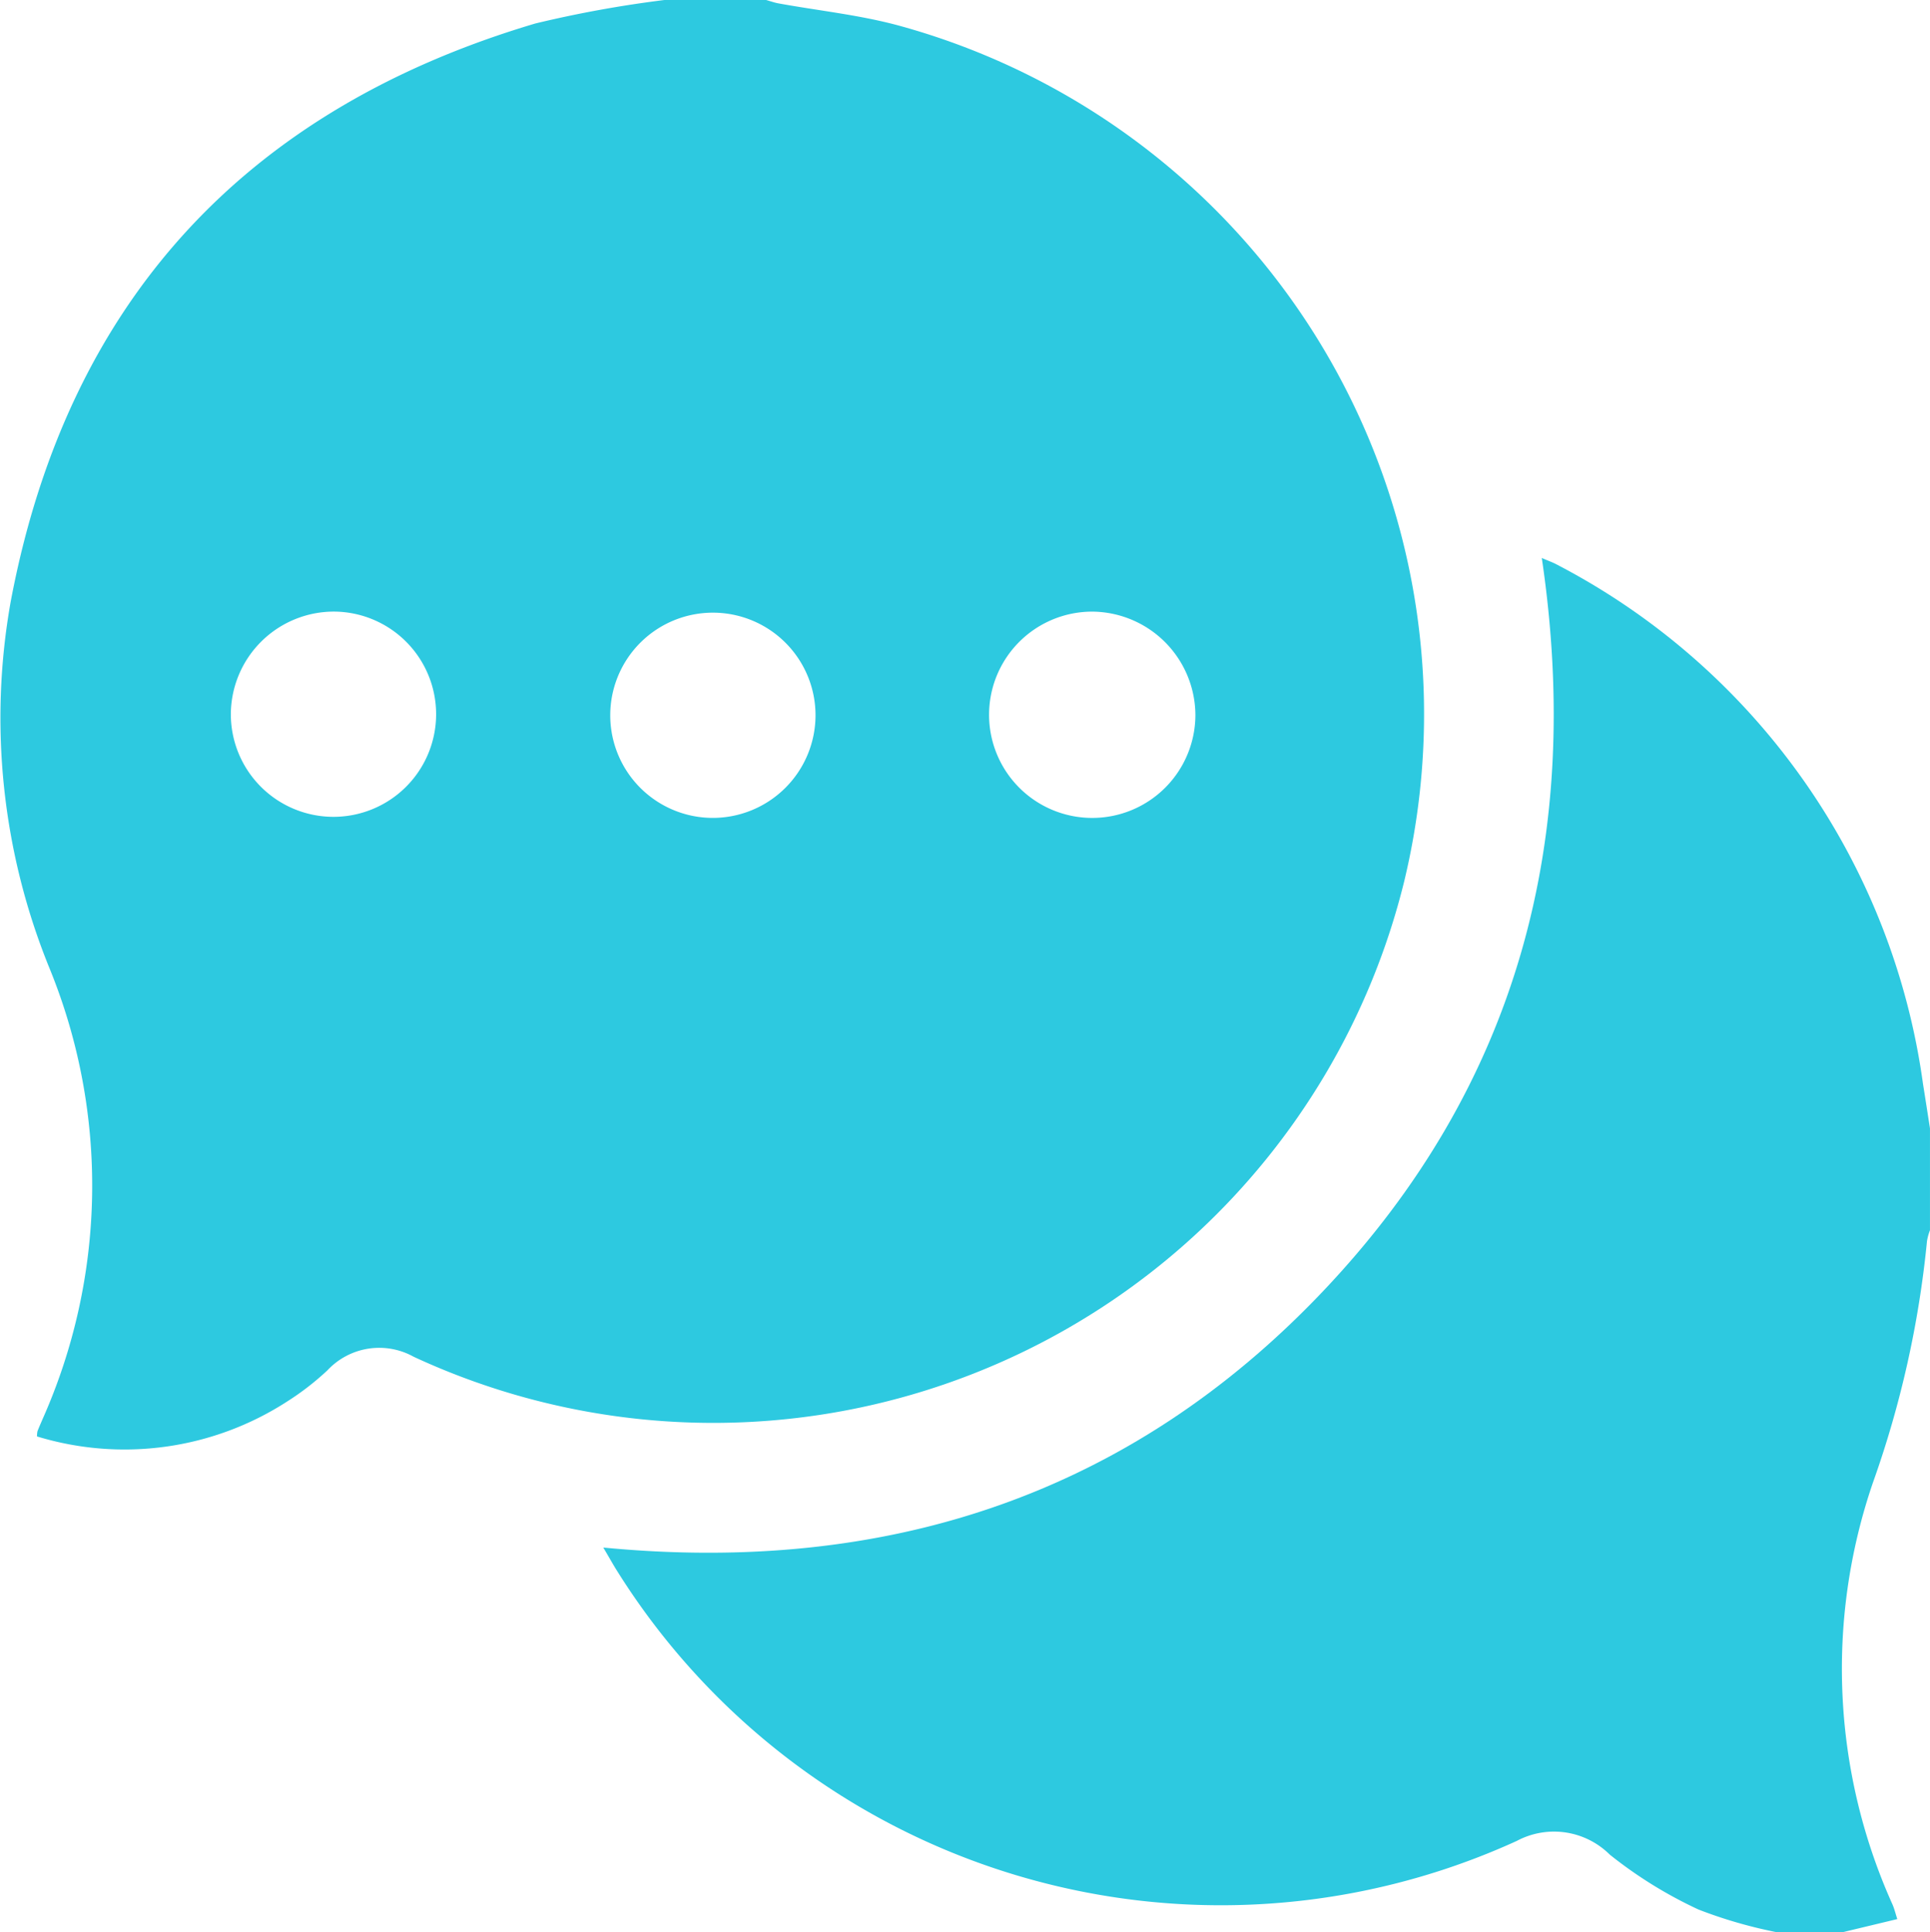
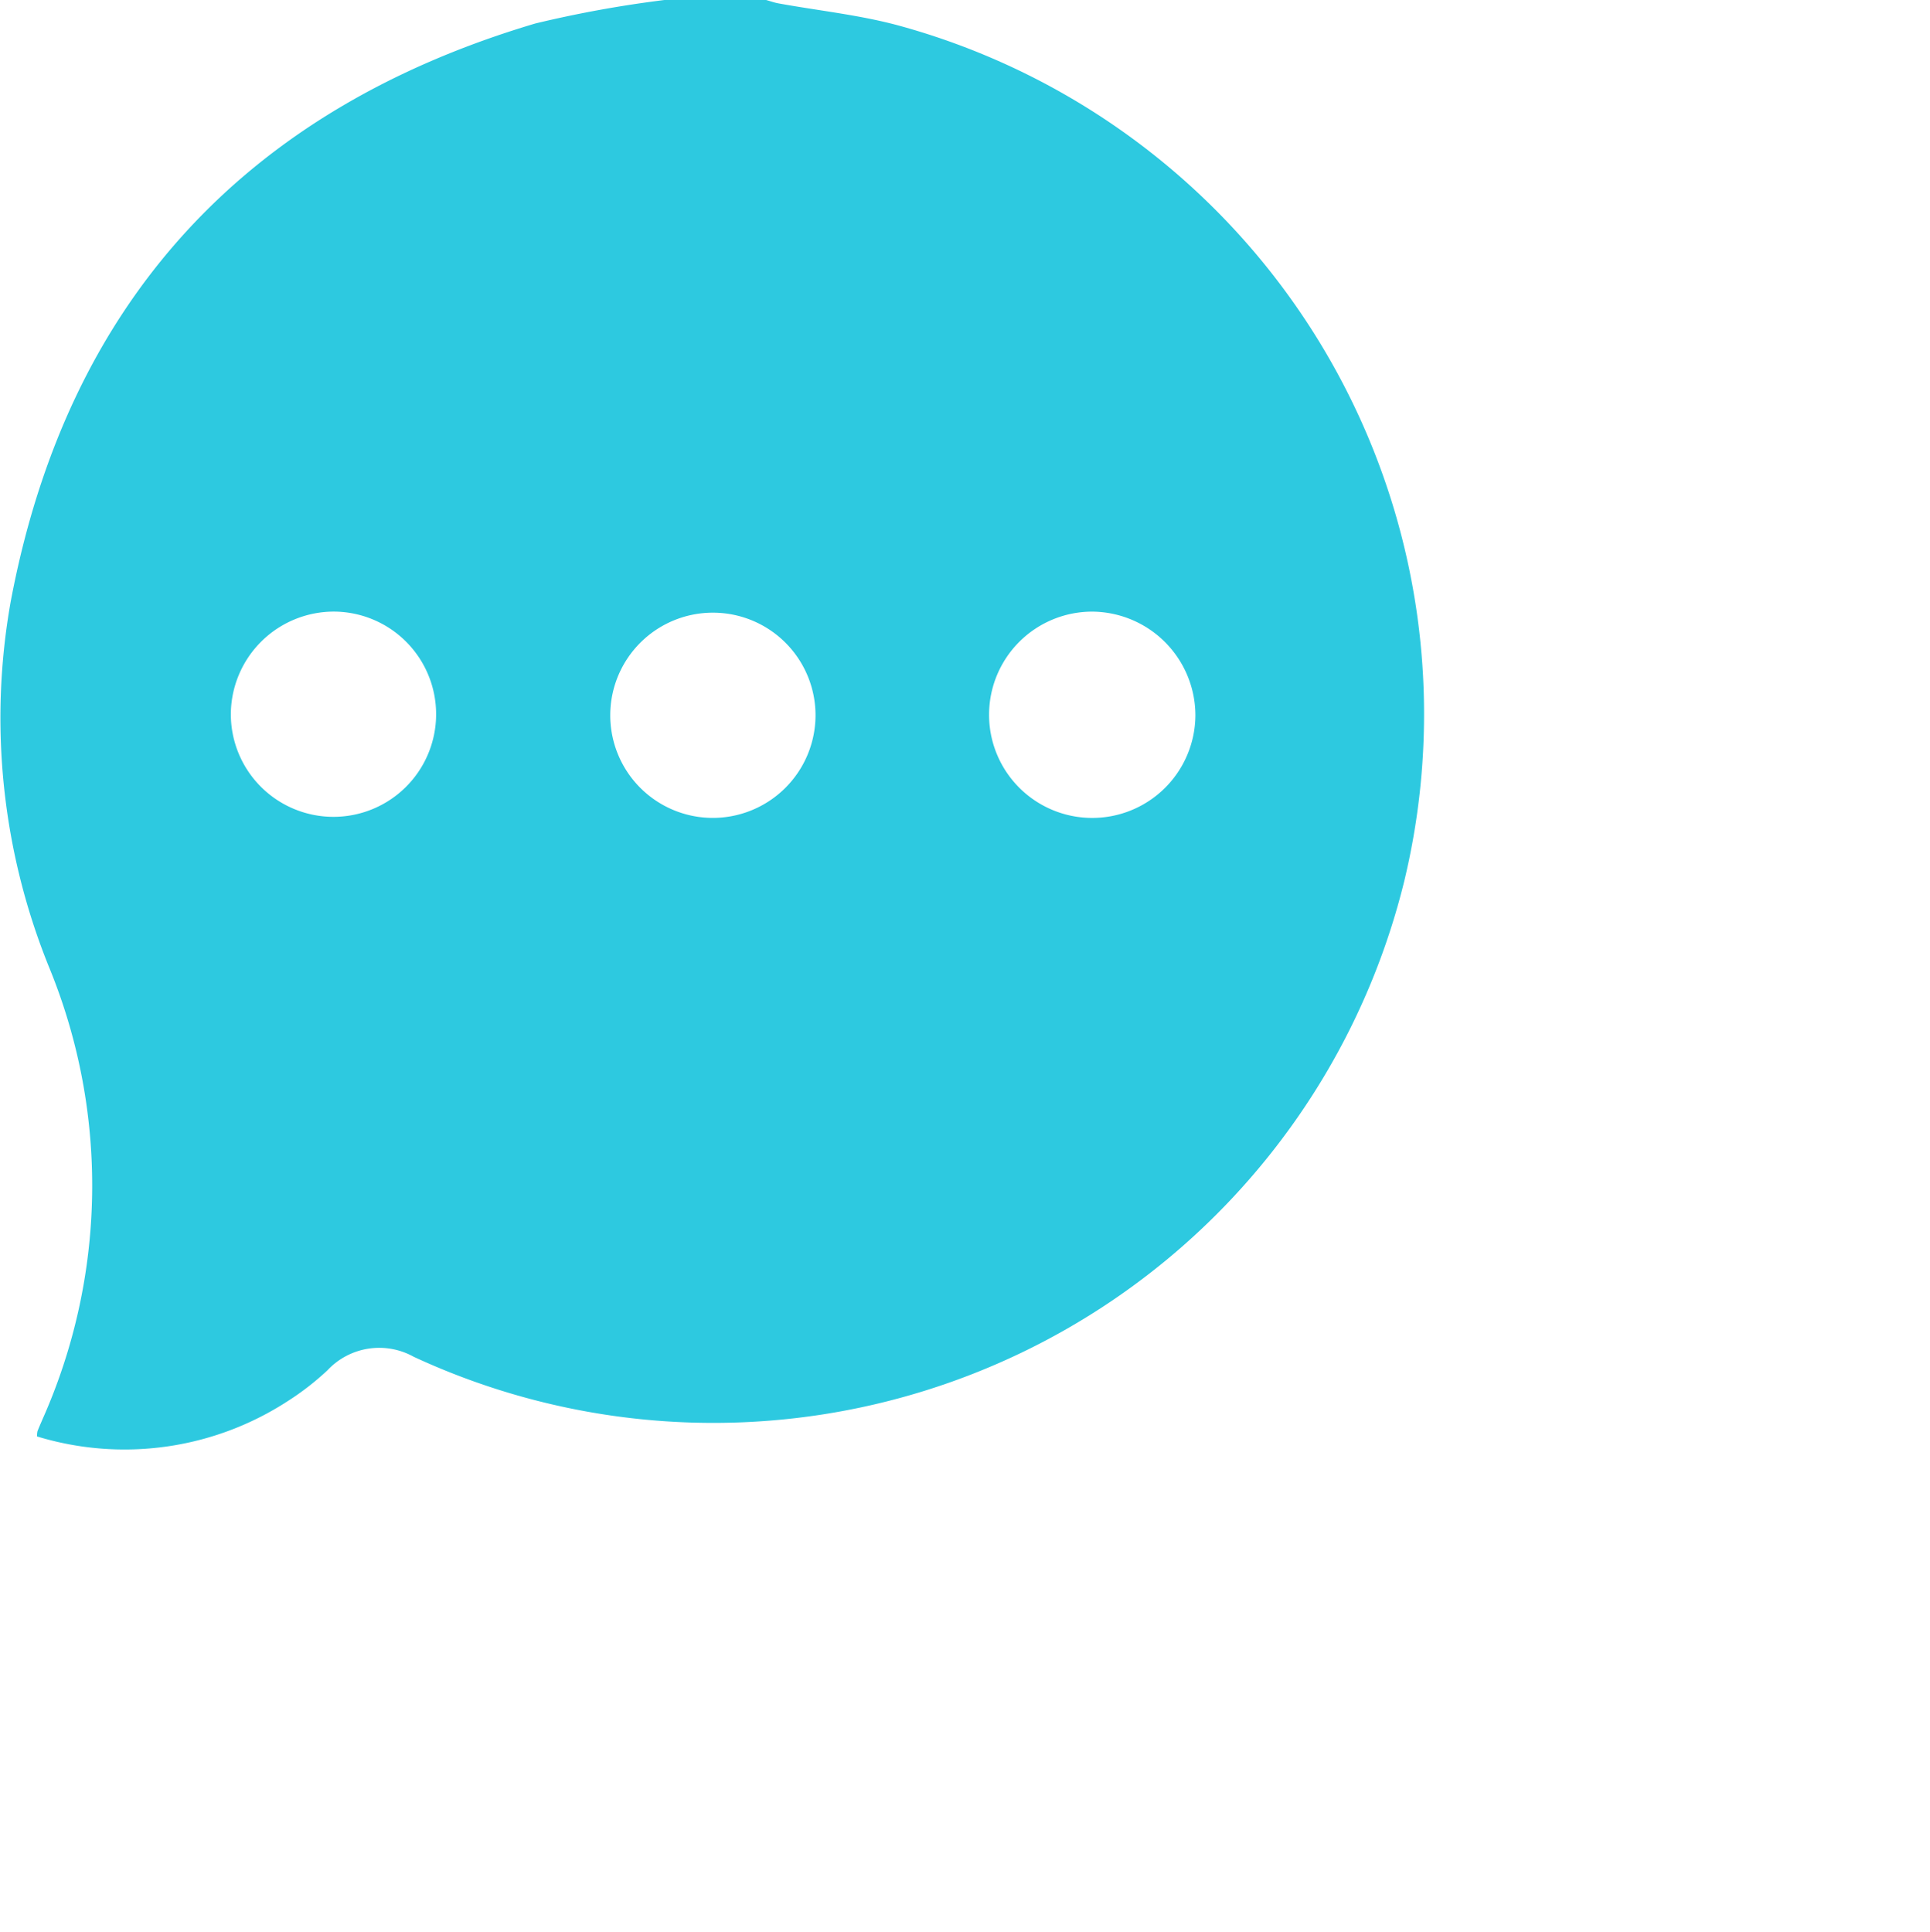
<svg xmlns="http://www.w3.org/2000/svg" id="グループ_133" data-name="グループ 133" width="69.05" height="69.132" viewBox="0 0 69.05 69.132">
  <defs>
    <clipPath id="clip-path">
      <rect id="長方形_6" data-name="長方形 6" width="69.05" height="69.132" fill="#2dc9e0" />
    </clipPath>
  </defs>
  <g id="グループ_2" data-name="グループ 2" transform="translate(0 0)" clip-path="url(#clip-path)">
    <path id="パス_3" data-name="パス 3" d="M23.771,0H27.41c.147.041.292.094.442.121,1.432.261,2.893.412,4.293.791A25.546,25.546,0,0,1,50.239,31.534,25.456,25.456,0,0,1,14.8,48.549a2.535,2.535,0,0,0-3.084.484,9.7,9.7,0,0,1-1.435,1.112A10.716,10.716,0,0,1,1.324,51.4a.874.874,0,0,1,.017-.186c.057-.146.121-.29.183-.435a20.561,20.561,0,0,0,.269-16.078A23.738,23.738,0,0,1,.383,21.526C2.4,10.828,8.743,3.934,19.15.841A41.548,41.548,0,0,1,23.771,0M39.092,21.886a3.691,3.691,0,1,0,3.676,3.7,3.718,3.718,0,0,0-3.676-3.7m-9.915,3.724a3.672,3.672,0,1,0-3.707,3.657,3.678,3.678,0,0,0,3.707-3.657M8.259,25.534a3.672,3.672,0,1,0,3.709-3.649,3.688,3.688,0,0,0-3.709,3.649" transform="translate(0)" fill="#2dc9e0" />
-     <path id="パス_4" data-name="パス 4" d="M161.838,160.058a16.74,16.74,0,0,1-2.751-.8,15.557,15.557,0,0,1-3.182-1.969,2.828,2.828,0,0,0-3.326-.489,25.486,25.486,0,0,1-32.187-9.66c-.154-.244-.294-.5-.495-.838,10.07.97,18.79-1.835,25.756-9.178s9.306-16.2,7.821-26.232c.225.1.4.158.56.247a24.751,24.751,0,0,1,13.079,18.574c.085.529.166,1.058.249,1.588v3.646a2.024,2.024,0,0,0-.106.386,36.275,36.275,0,0,1-1.934,8.643,20.549,20.549,0,0,0,.7,15.1c.067.154.106.321.171.521l-1.933.464Z" transform="translate(-98.313 -90.926)" fill="#2dc9e0" />
  </g>
</svg>